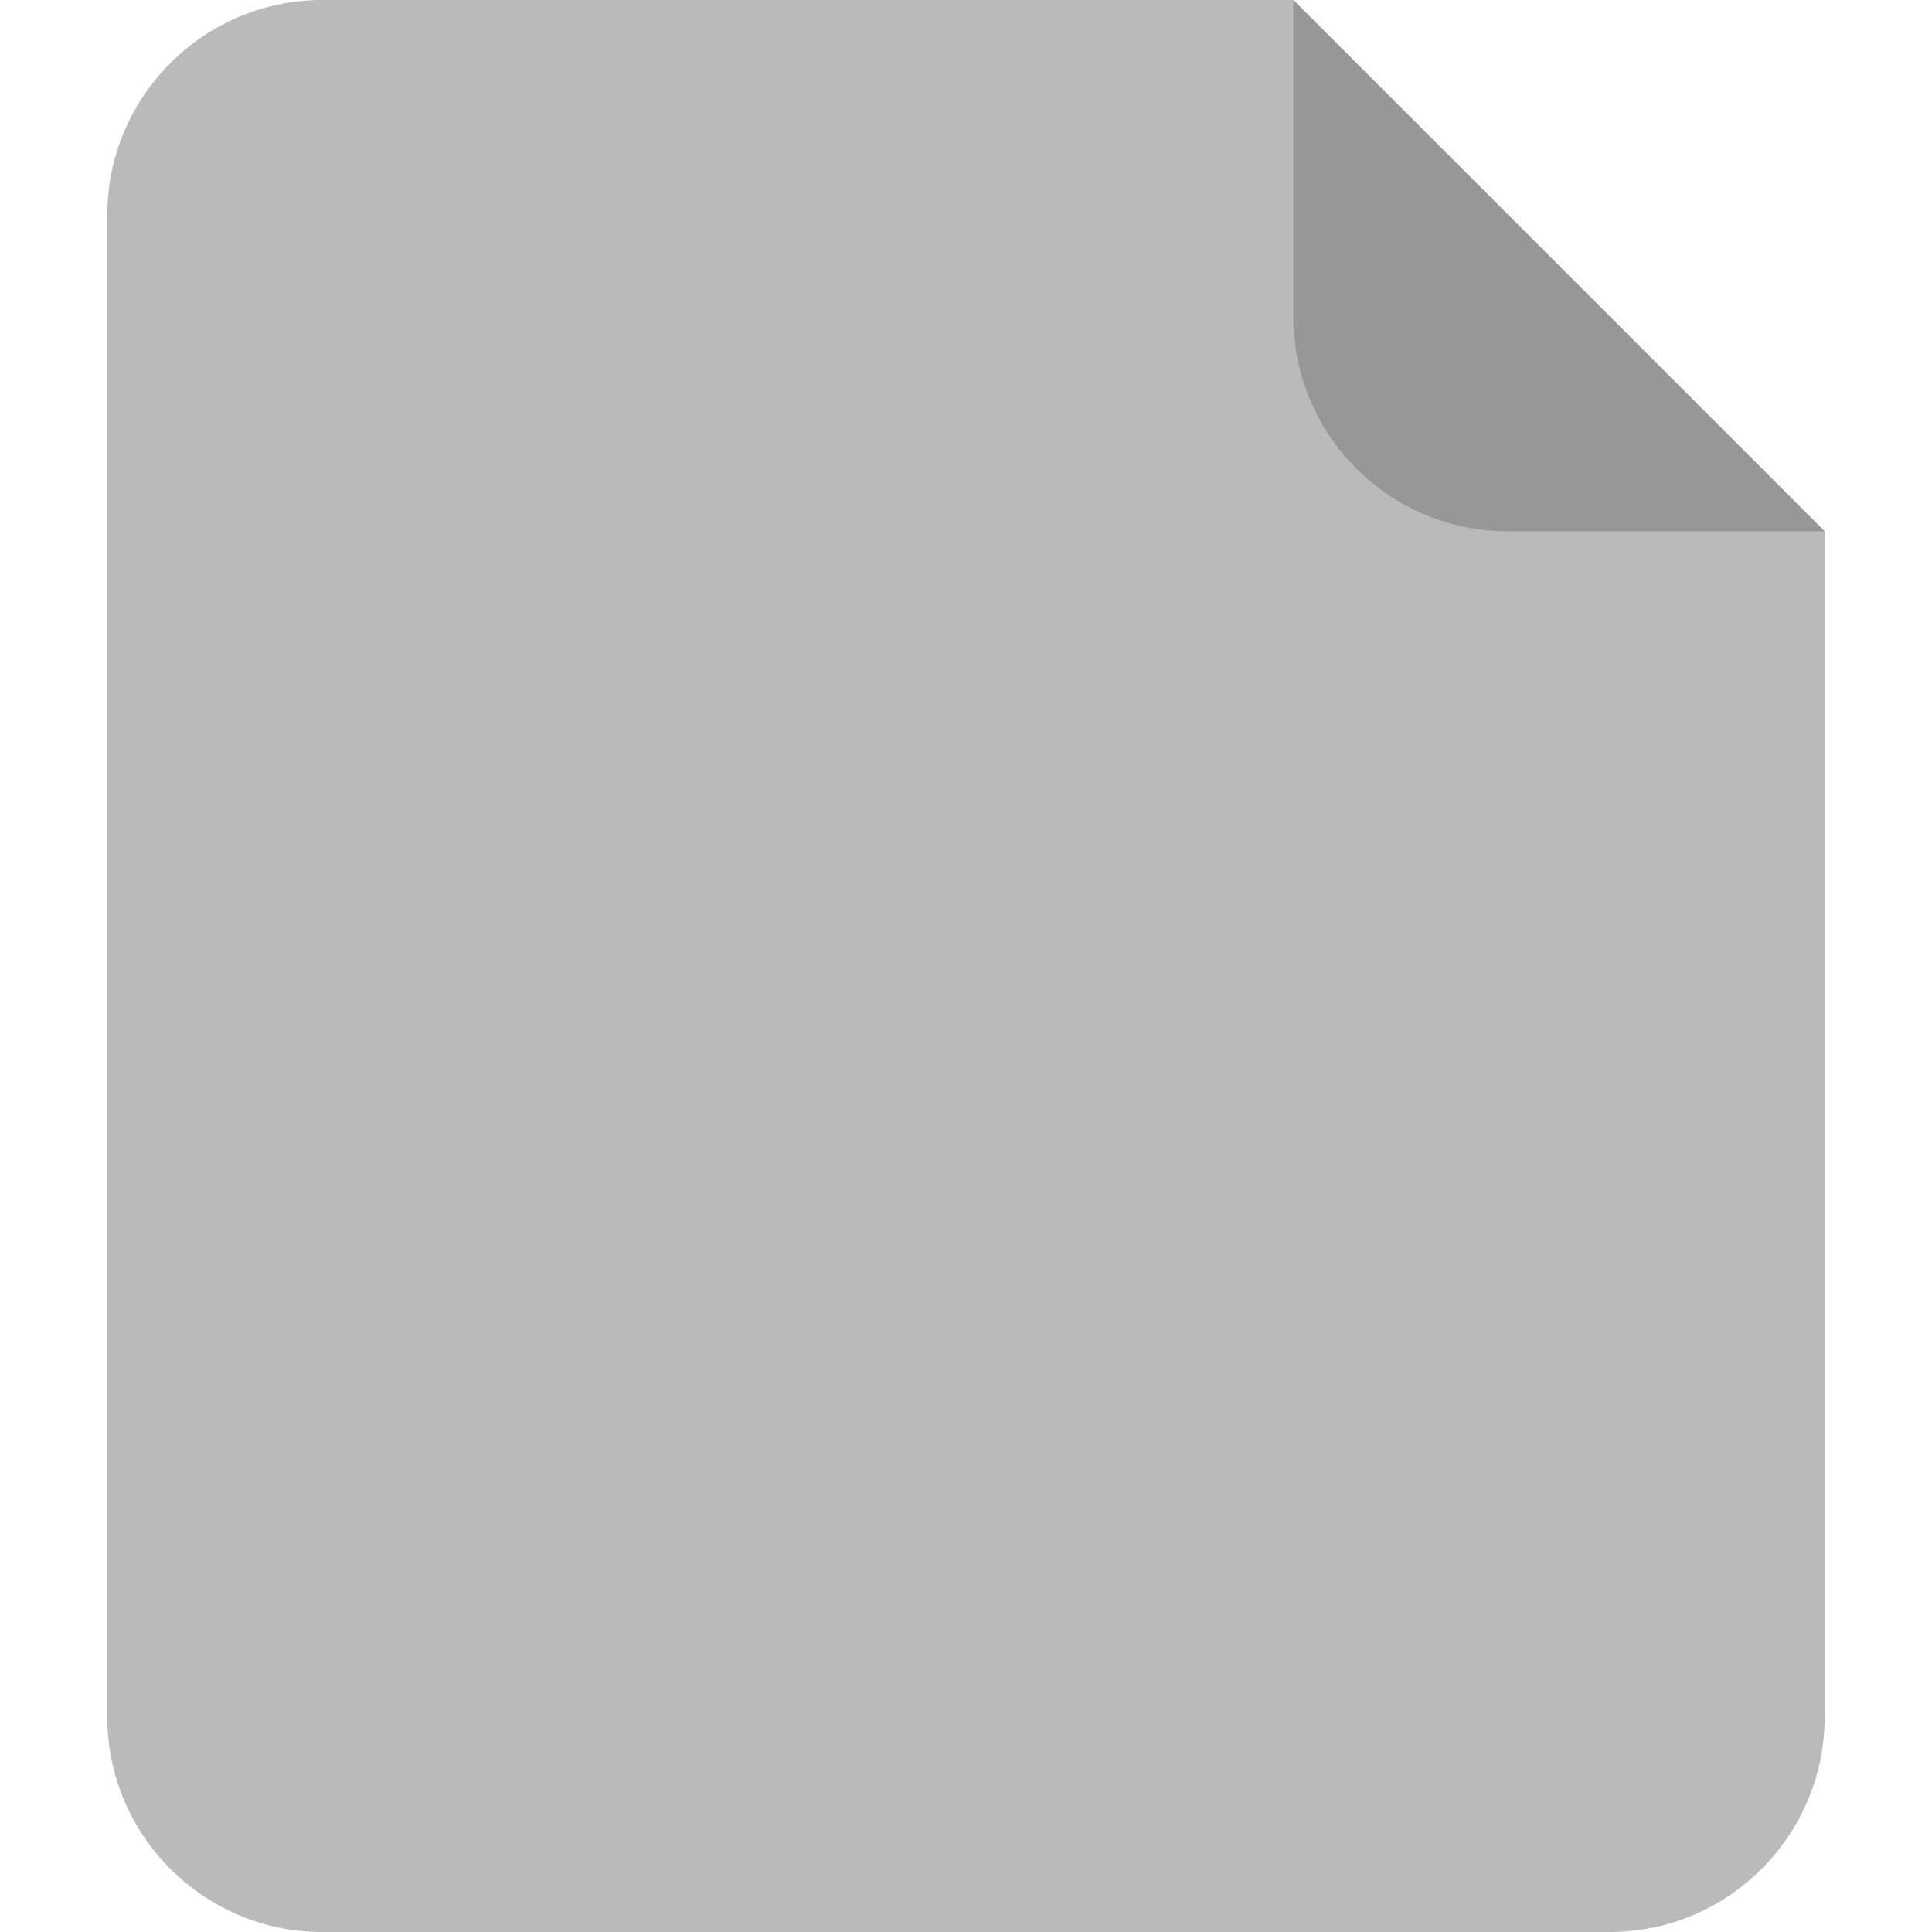
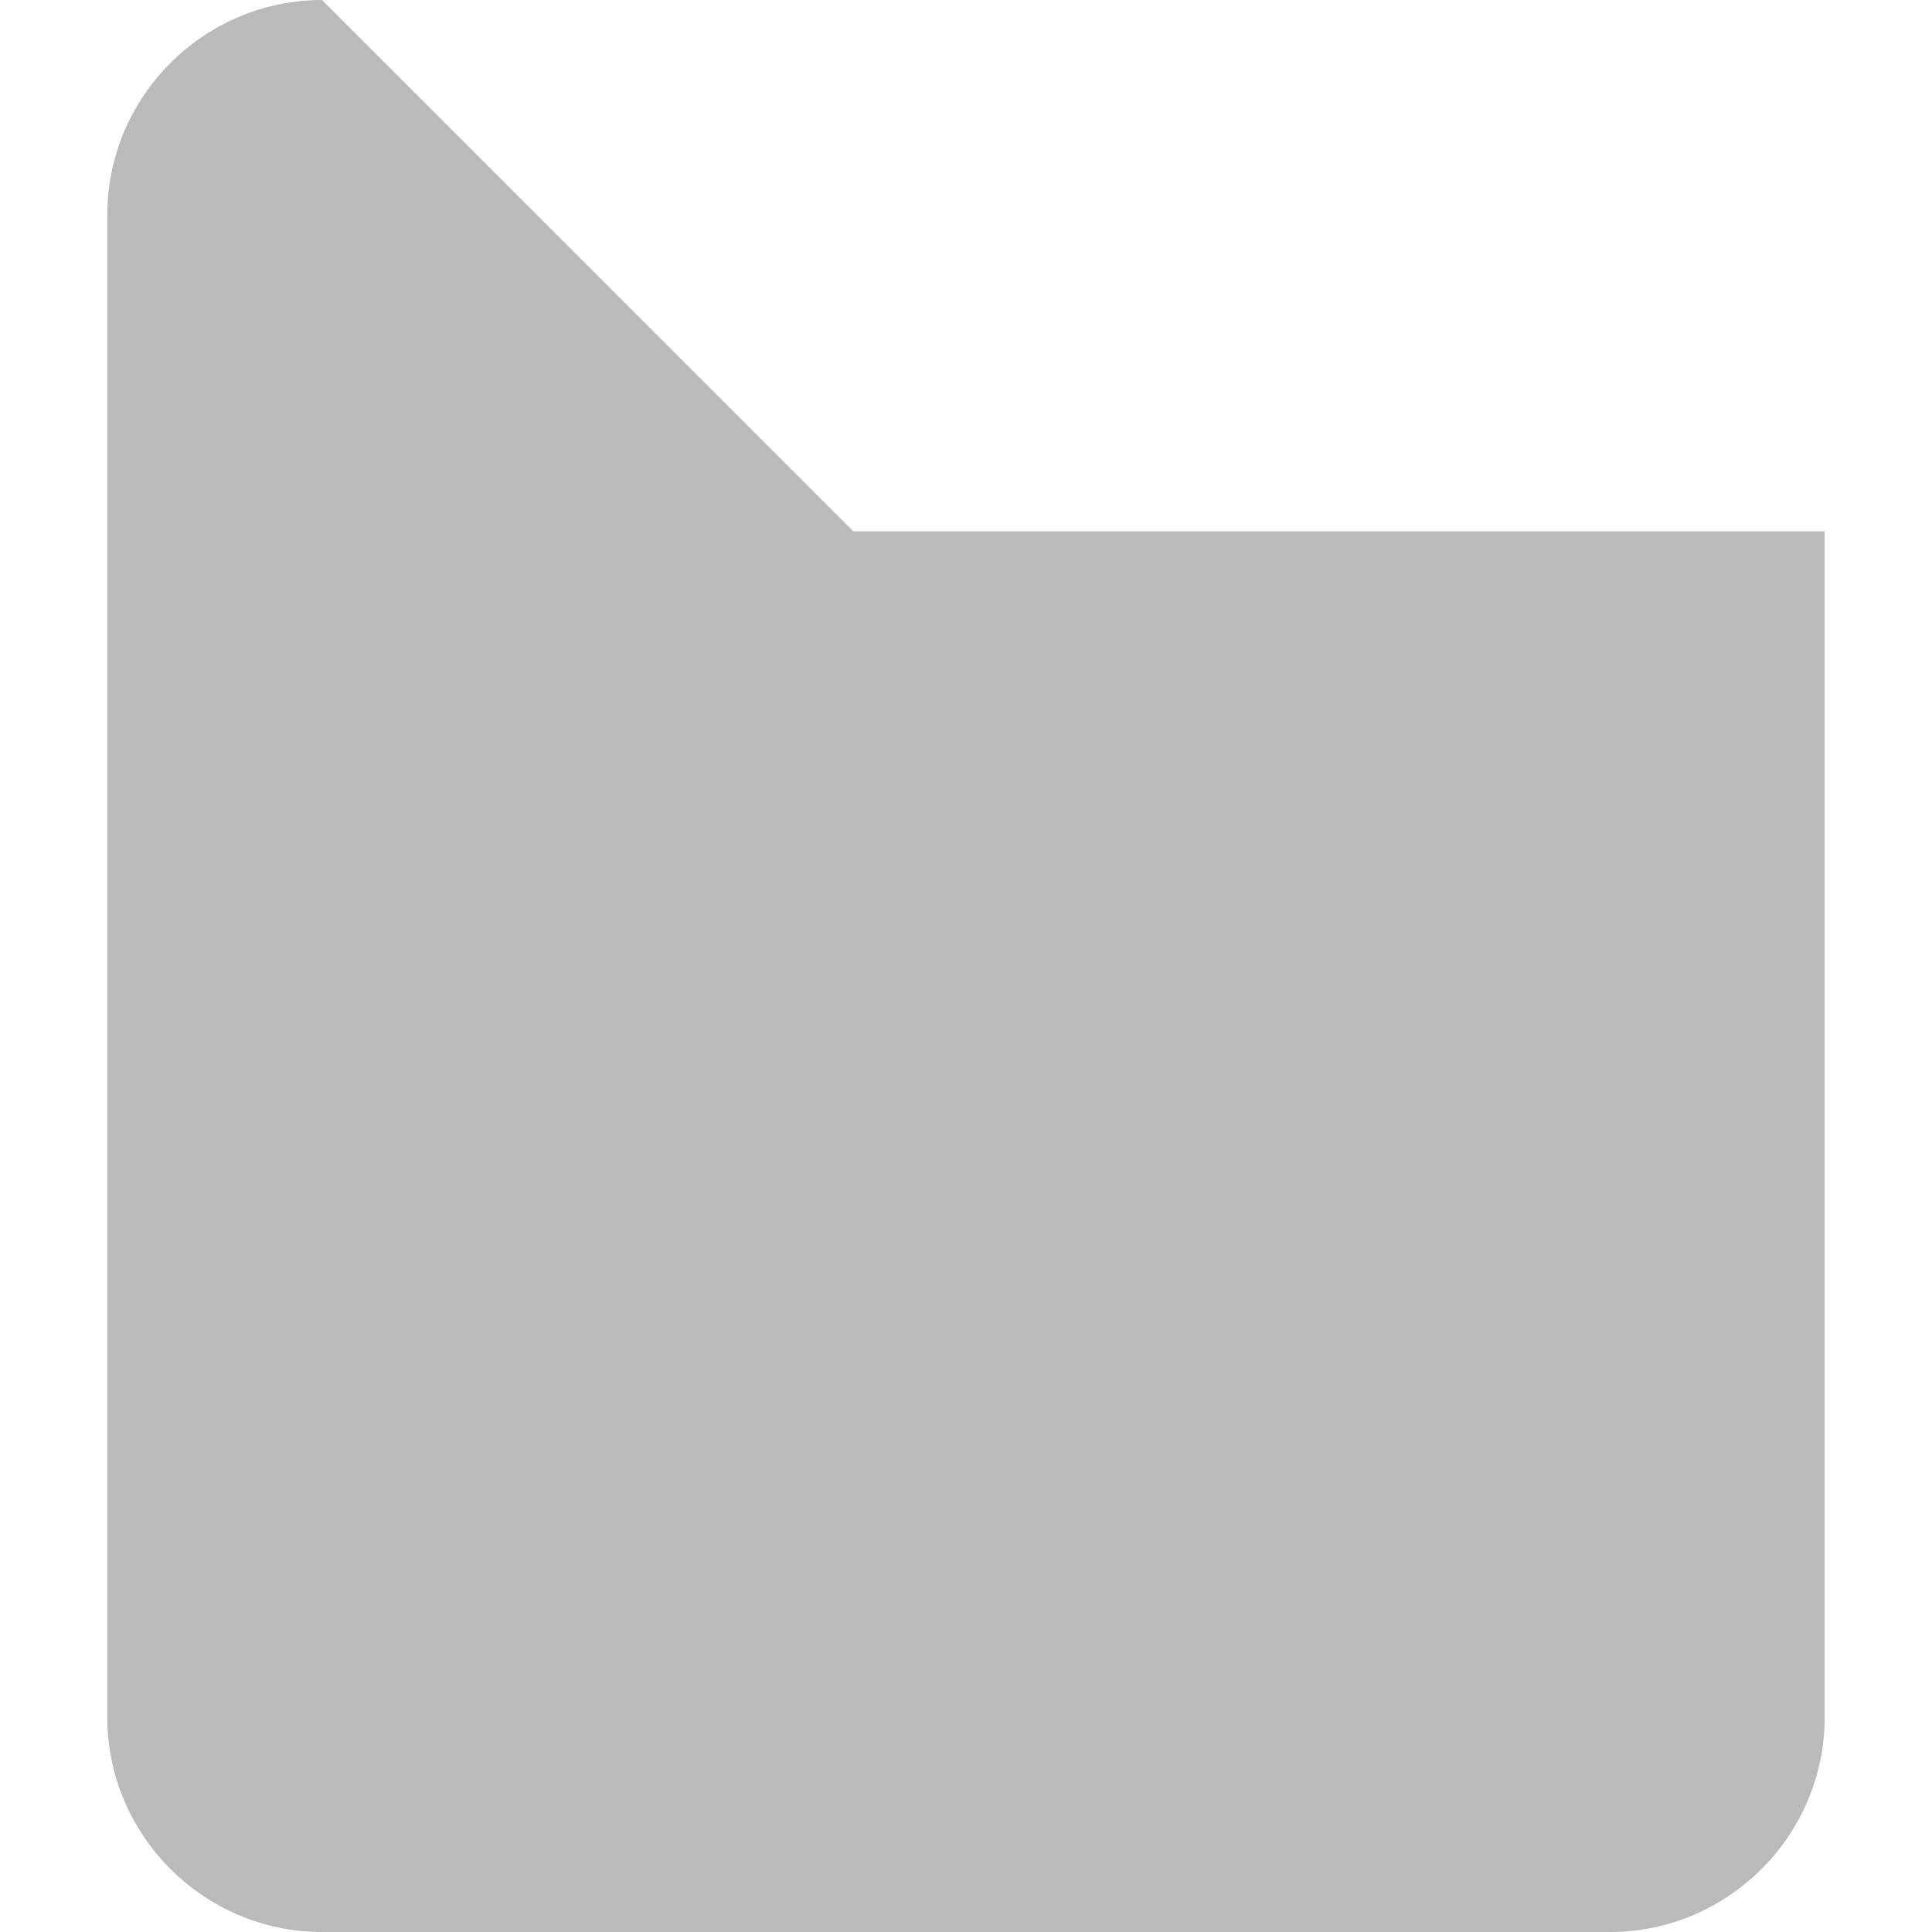
<svg xmlns="http://www.w3.org/2000/svg" viewBox="0 0 150 150" fill="none">
-   <path d="M141.666 41.25v92.083c0 9.167-7.5 16.667-16.666 16.667H25c-9.167 0-16.667-7.5-16.667-16.667V16.667C8.333 7.5 15.833 0 25 0h75.416l41.25 41.25Z" fill="#BABABA" />
-   <path d="M100.417 24.583V0l41.25 41.25h-24.583c-9.209 0-16.667-7.458-16.667-16.667Z" fill="#979797" />
+   <path d="M141.666 41.25v92.083c0 9.167-7.5 16.667-16.666 16.667H25c-9.167 0-16.667-7.5-16.667-16.667V16.667C8.333 7.5 15.833 0 25 0l41.25 41.25Z" fill="#BABABA" />
</svg>